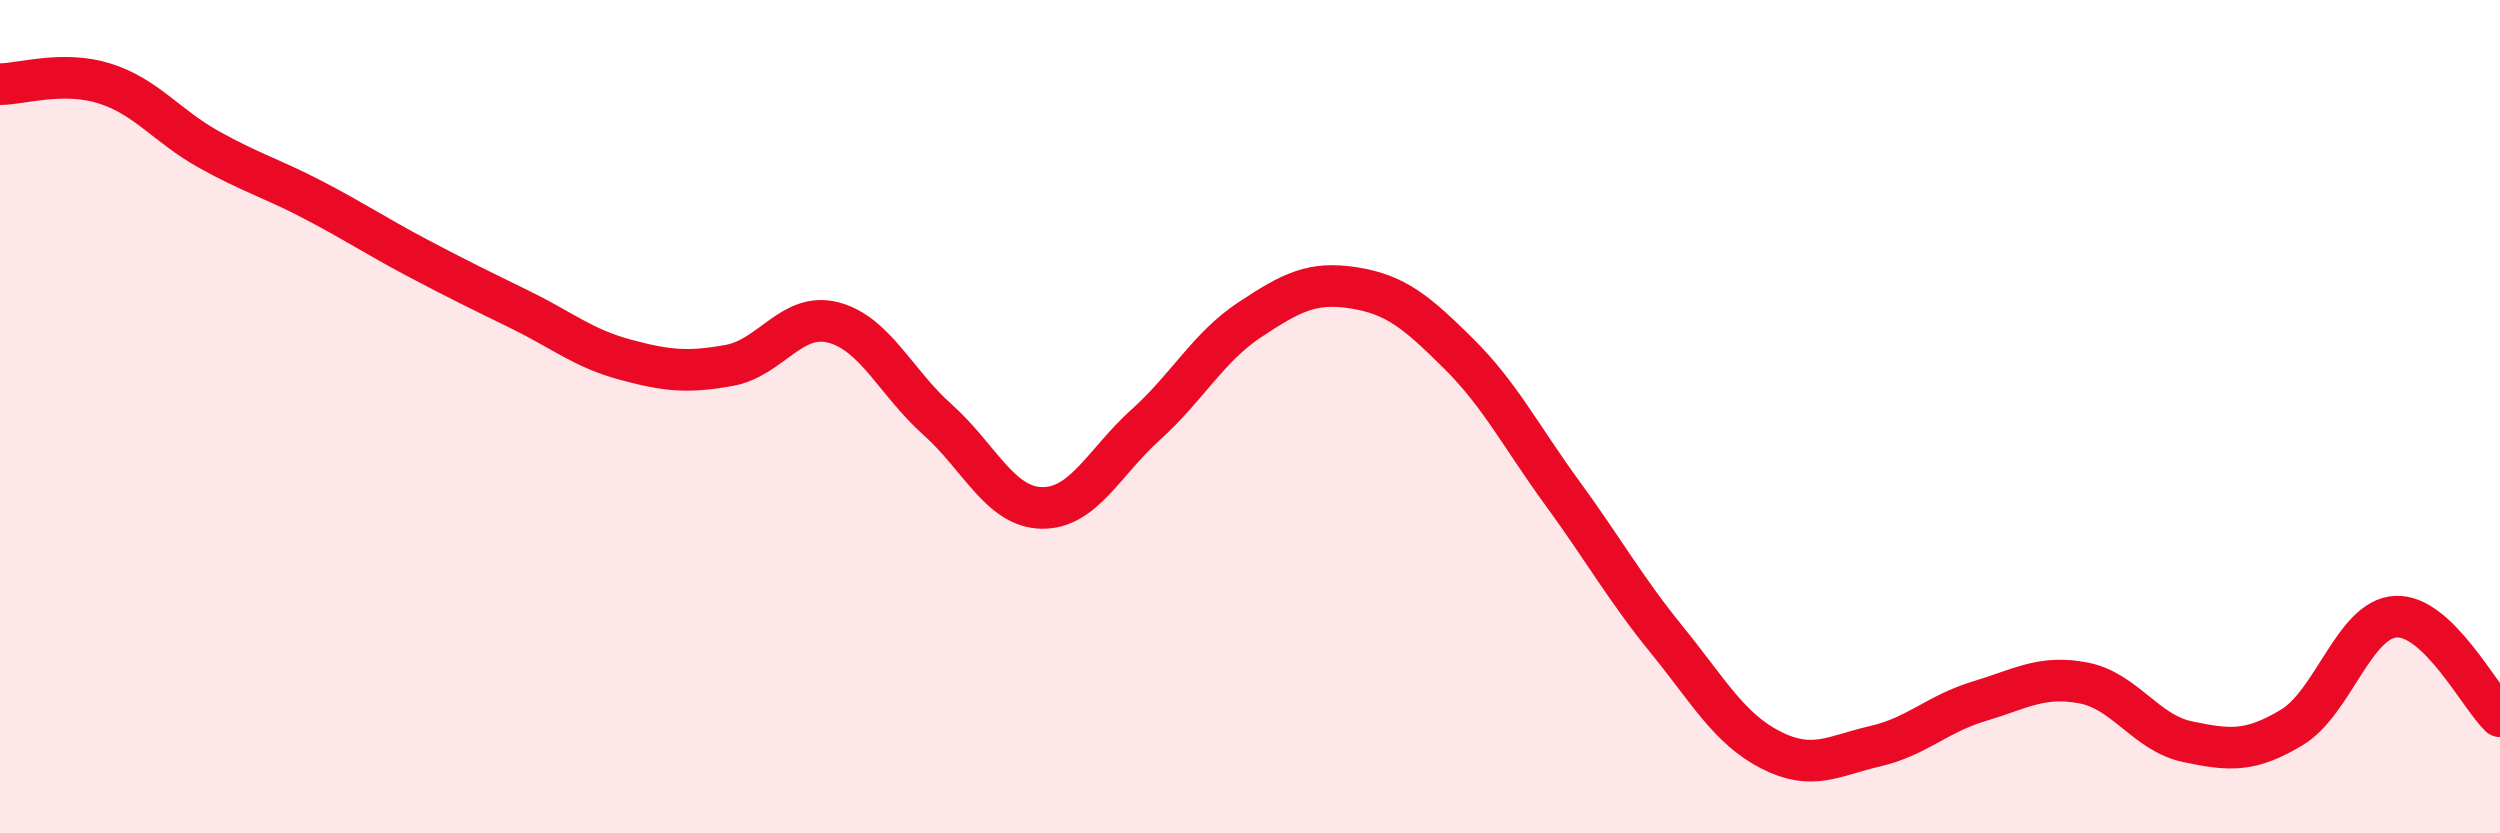
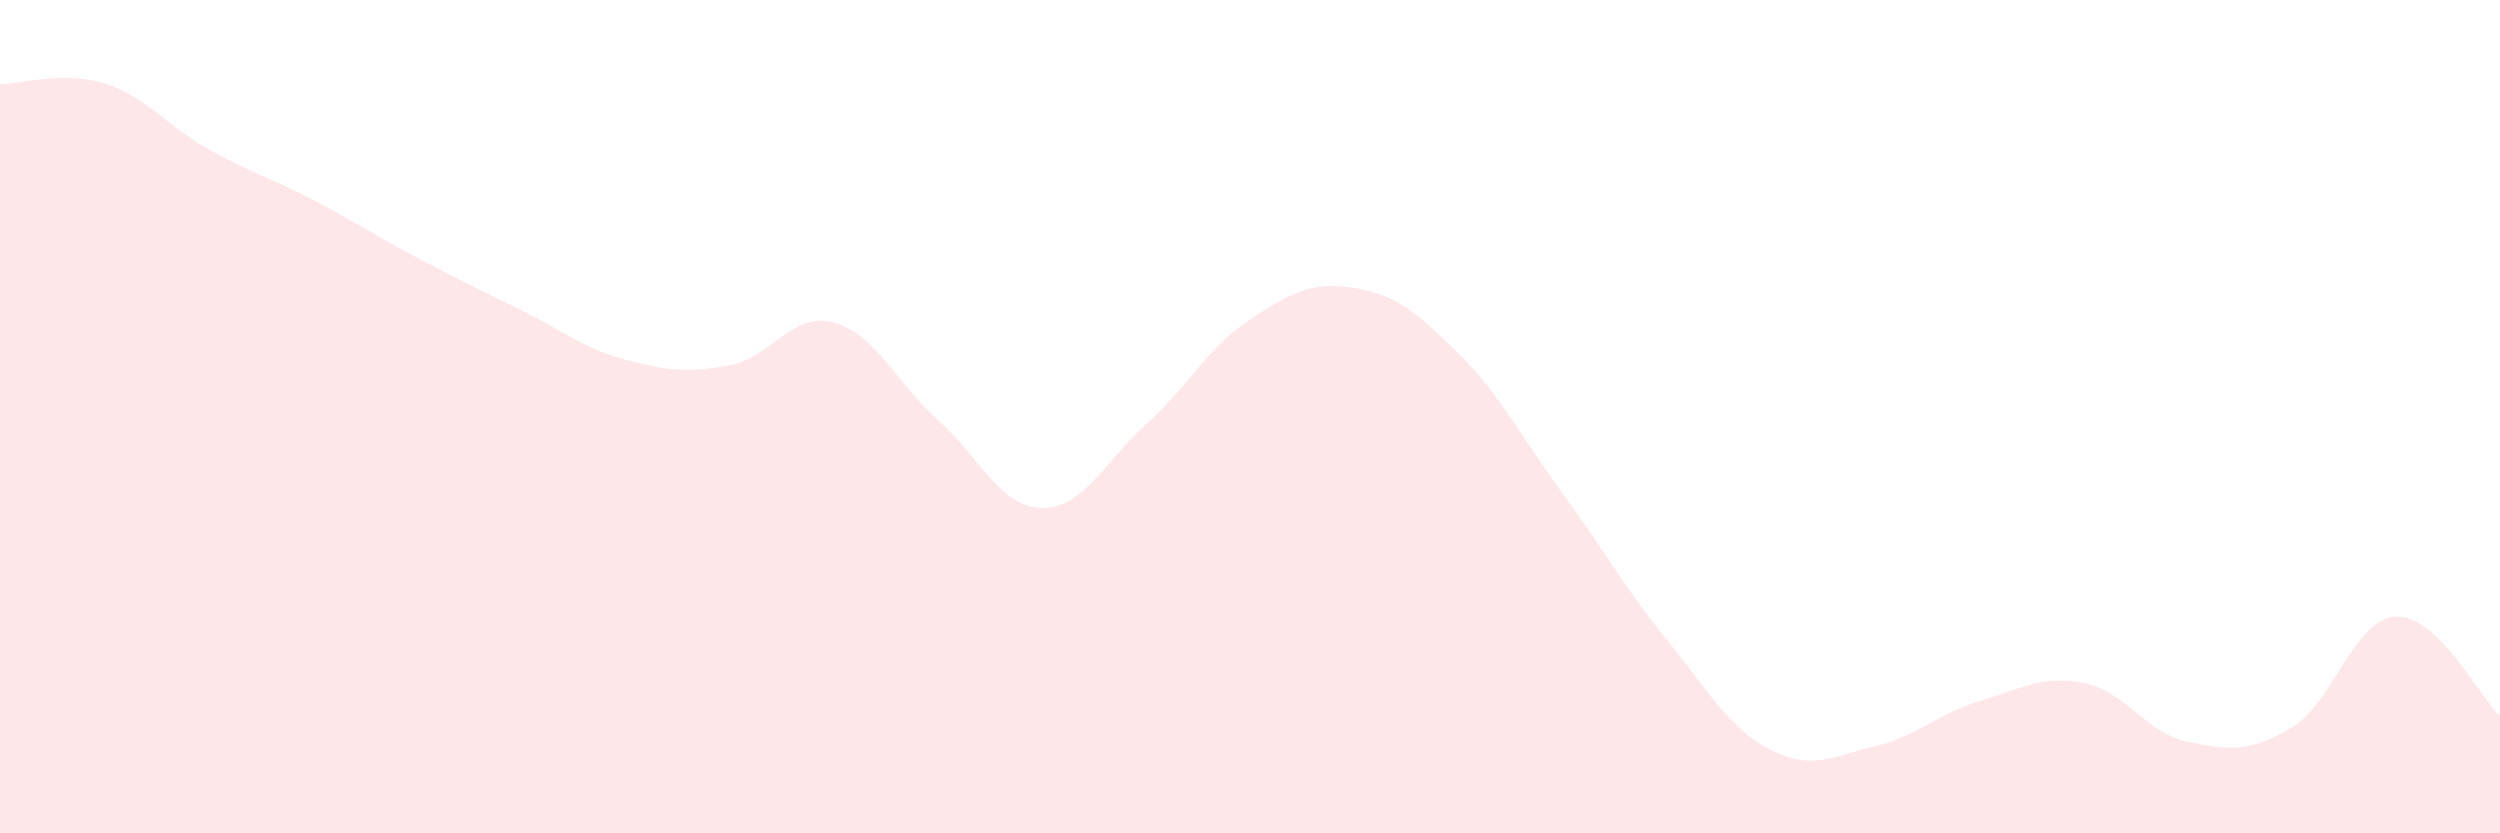
<svg xmlns="http://www.w3.org/2000/svg" width="60" height="20" viewBox="0 0 60 20">
  <path d="M 0,2.02 C 0.5,2.02 1.5,1.69 2.5,2 C 3.5,2.31 4,3.02 5,3.58 C 6,4.14 6.5,4.27 7.5,4.79 C 8.5,5.31 9,5.65 10,6.18 C 11,6.71 11.5,6.95 12.5,7.44 C 13.5,7.93 14,8.36 15,8.63 C 16,8.9 16.5,8.95 17.5,8.77 C 18.5,8.59 19,7.48 20,7.74 C 21,8 21.5,9.18 22.5,10.07 C 23.5,10.96 24,12.17 25,12.19 C 26,12.21 26.5,11.09 27.5,10.19 C 28.5,9.29 29,8.33 30,7.67 C 31,7.01 31.5,6.75 32.5,6.91 C 33.5,7.07 34,7.49 35,8.48 C 36,9.47 36.5,10.47 37.5,11.84 C 38.5,13.21 39,14.12 40,15.35 C 41,16.58 41.5,17.49 42.5,18 C 43.5,18.51 44,18.14 45,17.91 C 46,17.68 46.5,17.13 47.5,16.83 C 48.5,16.53 49,16.2 50,16.39 C 51,16.58 51.5,17.59 52.5,17.8 C 53.5,18.01 54,18.06 55,17.46 C 56,16.86 56.5,14.85 57.5,14.8 C 58.5,14.75 59.5,16.71 60,17.19L60 20L0 20Z" fill="#EB0A25" opacity="0.1" stroke-linecap="round" stroke-linejoin="round" />
-   <path d="M 0,2.02 C 0.5,2.02 1.5,1.69 2.5,2 C 3.5,2.31 4,3.02 5,3.58 C 6,4.14 6.5,4.27 7.5,4.79 C 8.5,5.31 9,5.65 10,6.18 C 11,6.71 11.5,6.95 12.5,7.44 C 13.5,7.93 14,8.36 15,8.63 C 16,8.9 16.5,8.95 17.5,8.77 C 18.5,8.59 19,7.48 20,7.74 C 21,8 21.5,9.18 22.5,10.07 C 23.5,10.96 24,12.17 25,12.19 C 26,12.21 26.5,11.09 27.5,10.19 C 28.5,9.29 29,8.33 30,7.67 C 31,7.01 31.5,6.75 32.5,6.91 C 33.5,7.07 34,7.49 35,8.48 C 36,9.47 36.5,10.47 37.5,11.84 C 38.5,13.21 39,14.12 40,15.35 C 41,16.58 41.5,17.49 42.5,18 C 43.5,18.51 44,18.14 45,17.91 C 46,17.68 46.5,17.13 47.5,16.83 C 48.5,16.53 49,16.2 50,16.39 C 51,16.58 51.5,17.59 52.5,17.8 C 53.5,18.01 54,18.06 55,17.46 C 56,16.86 56.5,14.85 57.5,14.8 C 58.5,14.75 59.5,16.71 60,17.19" stroke="#EB0A25" stroke-width="1" fill="none" stroke-linecap="round" stroke-linejoin="round" />
</svg>